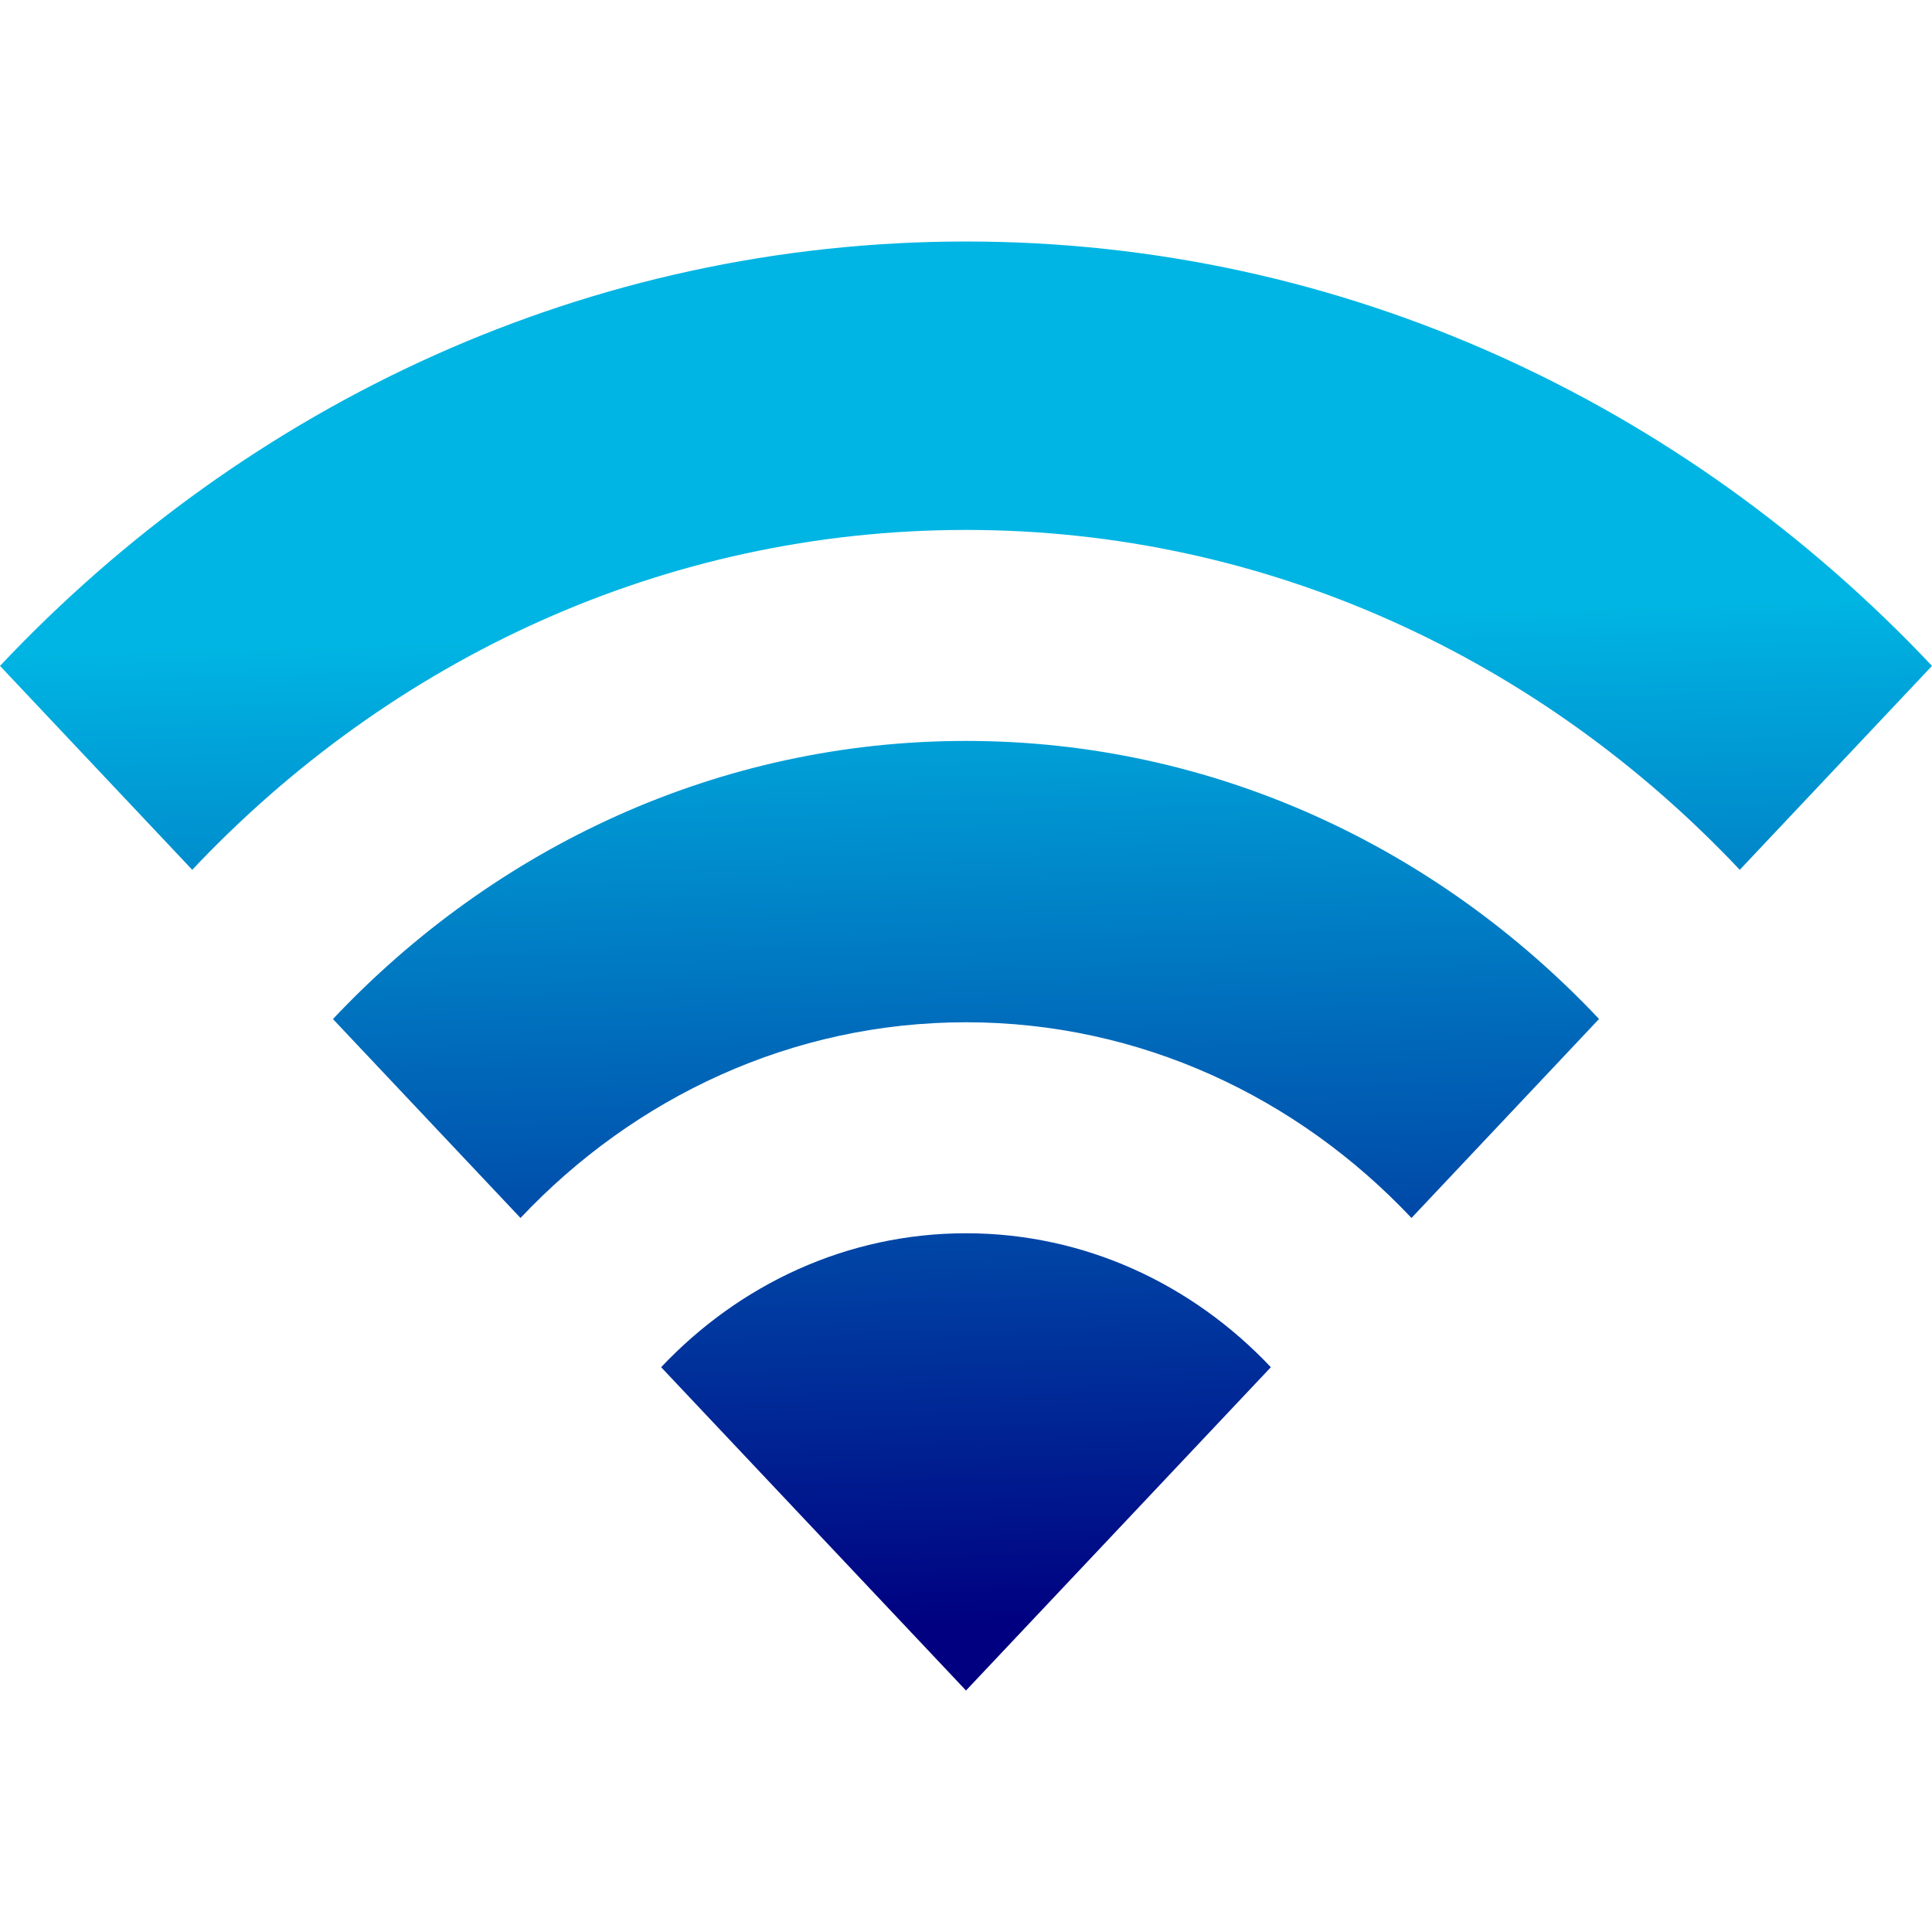
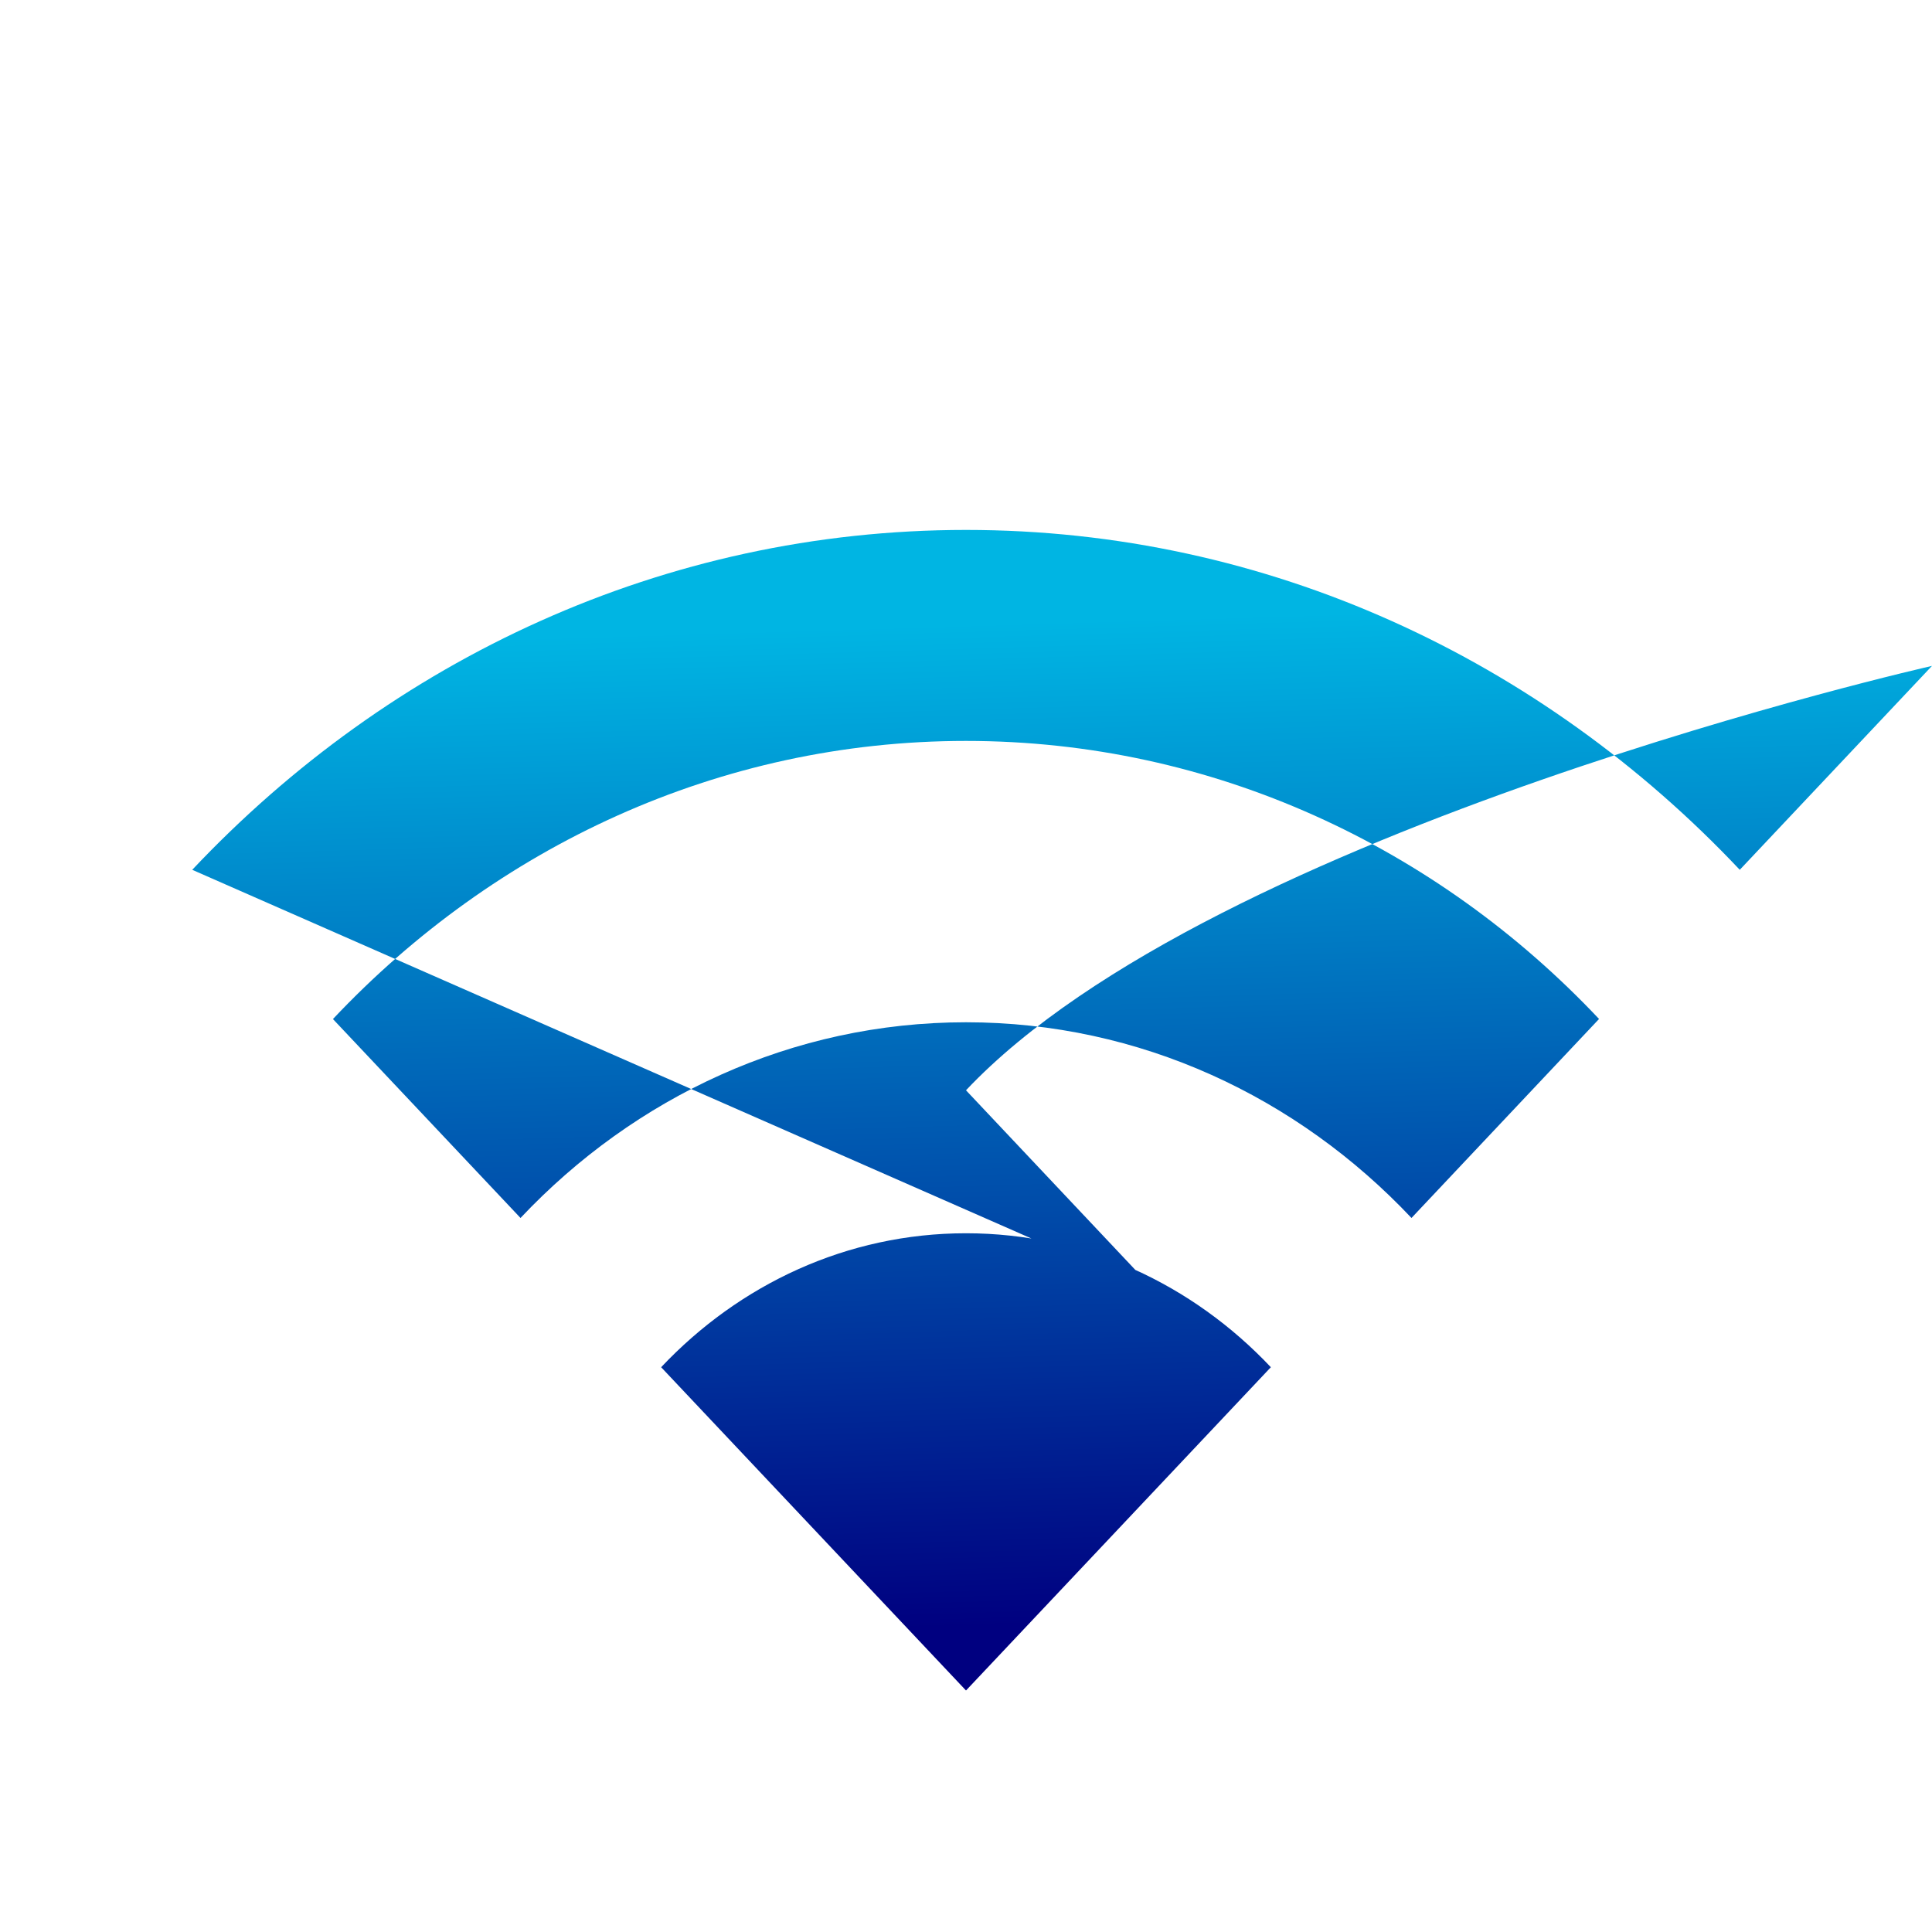
<svg xmlns="http://www.w3.org/2000/svg" xmlns:ns1="http://sodipodi.sourceforge.net/DTD/sodipodi-0.dtd" xmlns:ns2="http://www.inkscape.org/namespaces/inkscape" xmlns:xlink="http://www.w3.org/1999/xlink" width="24" height="24" viewBox="0 0 24 24" version="1.1" id="svg4" ns1:docname="iconmonstr-wireless-1.svg" ns2:version="1.0.1 (3bc2e813f5, 2020-09-07)">
  <defs id="defs8">
    <linearGradient ns2:collect="always" id="linearGradient852">
      <stop style="stop-color:#000080;stop-opacity:1;" offset="0" id="stop848" />
      <stop style="stop-color:#00b5e3;stop-opacity:1" offset="1" id="stop850" />
    </linearGradient>
    <linearGradient ns2:collect="always" xlink:href="#linearGradient852" id="linearGradient854" x1="12.128" y1="20.205" x2="11.752" y2="7.757" gradientUnits="userSpaceOnUse" />
  </defs>
-   <path d="M8.213 16.984c.97-1.028 2.308-1.664 3.787-1.664s2.817.636 3.787 1.664l-3.787 4.016-3.787-4.016zm-1.747-1.854c1.417-1.502 3.373-2.431 5.534-2.431s4.118.929 5.534 2.431l2.33-2.472c-2.012-2.134-4.793-3.454-7.864-3.454s-5.852 1.32-7.864 3.455l2.33 2.471zm-4.078-4.325c2.46-2.609 5.859-4.222 9.612-4.222s7.152 1.613 9.612 4.222l2.388-2.533c-3.071-3.257-7.313-5.272-12-5.272s-8.929 2.015-12 5.272l2.388 2.533z" id="path2" style="fill:url(#linearGradient854);fill-opacity:1" />
+   <path d="M8.213 16.984c.97-1.028 2.308-1.664 3.787-1.664s2.817.636 3.787 1.664l-3.787 4.016-3.787-4.016zm-1.747-1.854c1.417-1.502 3.373-2.431 5.534-2.431s4.118.929 5.534 2.431l2.33-2.472c-2.012-2.134-4.793-3.454-7.864-3.454s-5.852 1.32-7.864 3.455l2.33 2.471zm-4.078-4.325c2.46-2.609 5.859-4.222 9.612-4.222s7.152 1.613 9.612 4.222l2.388-2.533s-8.929 2.015-12 5.272l2.388 2.533z" id="path2" style="fill:url(#linearGradient854);fill-opacity:1" />
</svg>